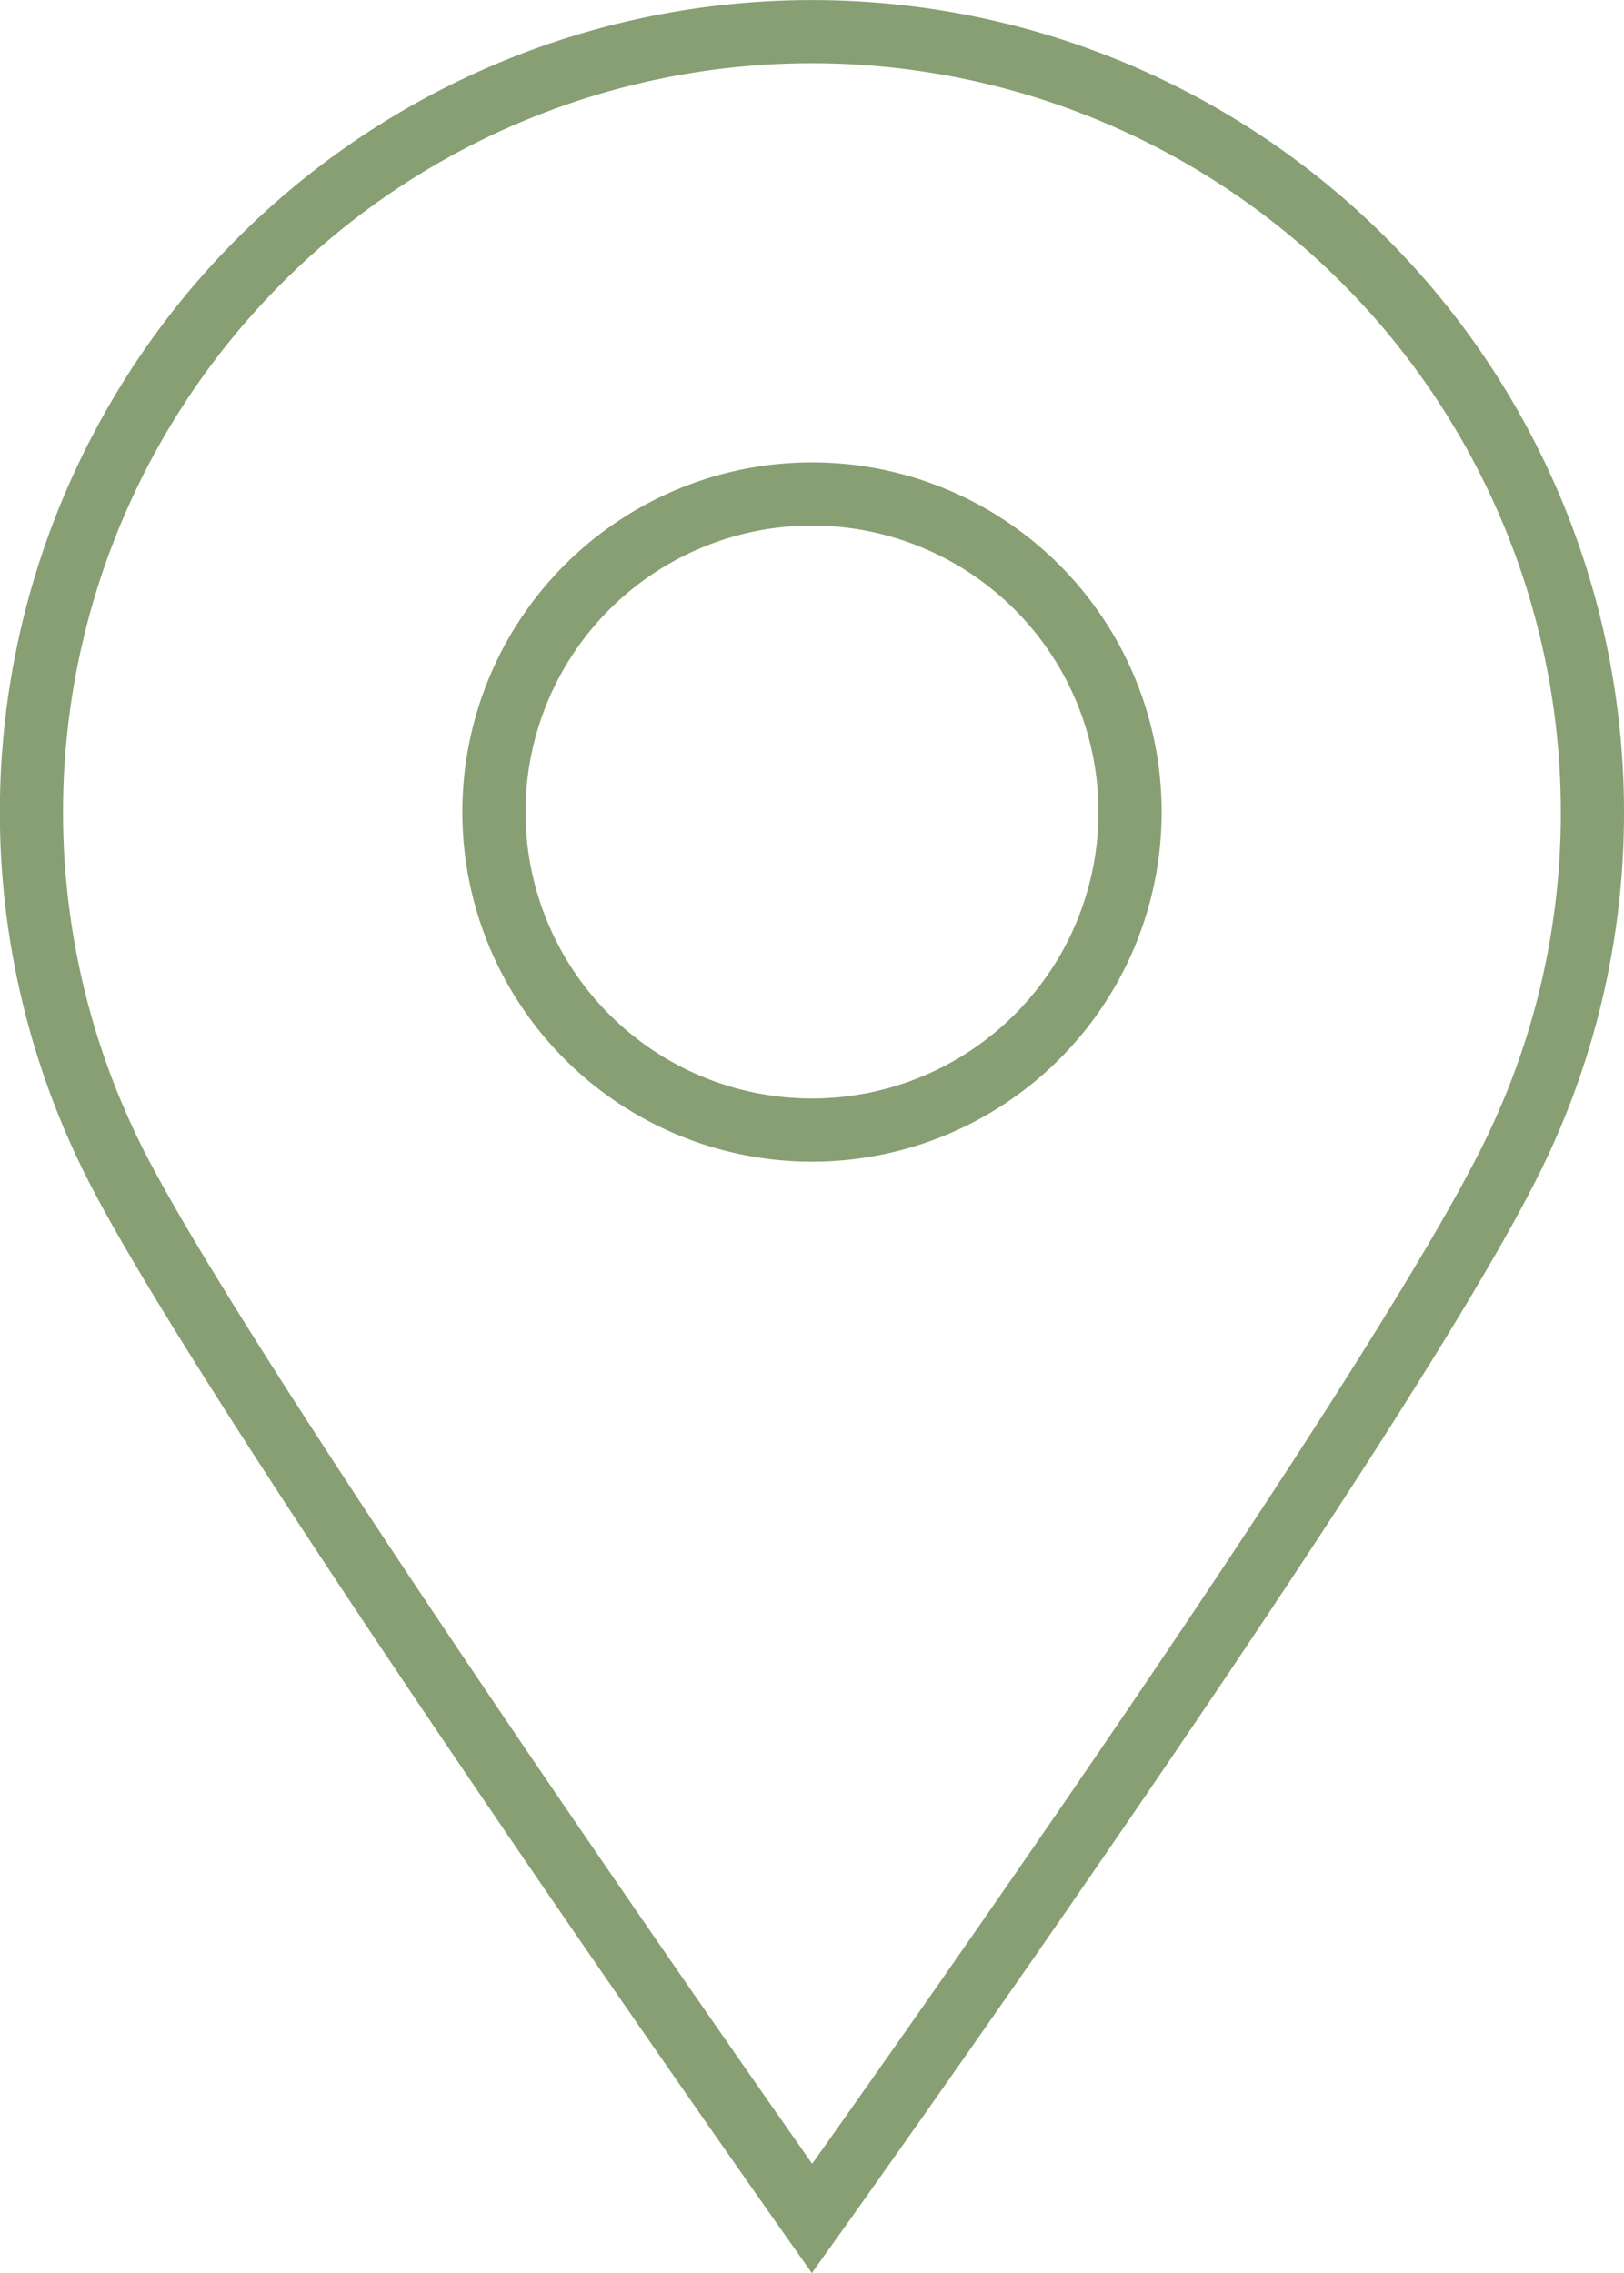
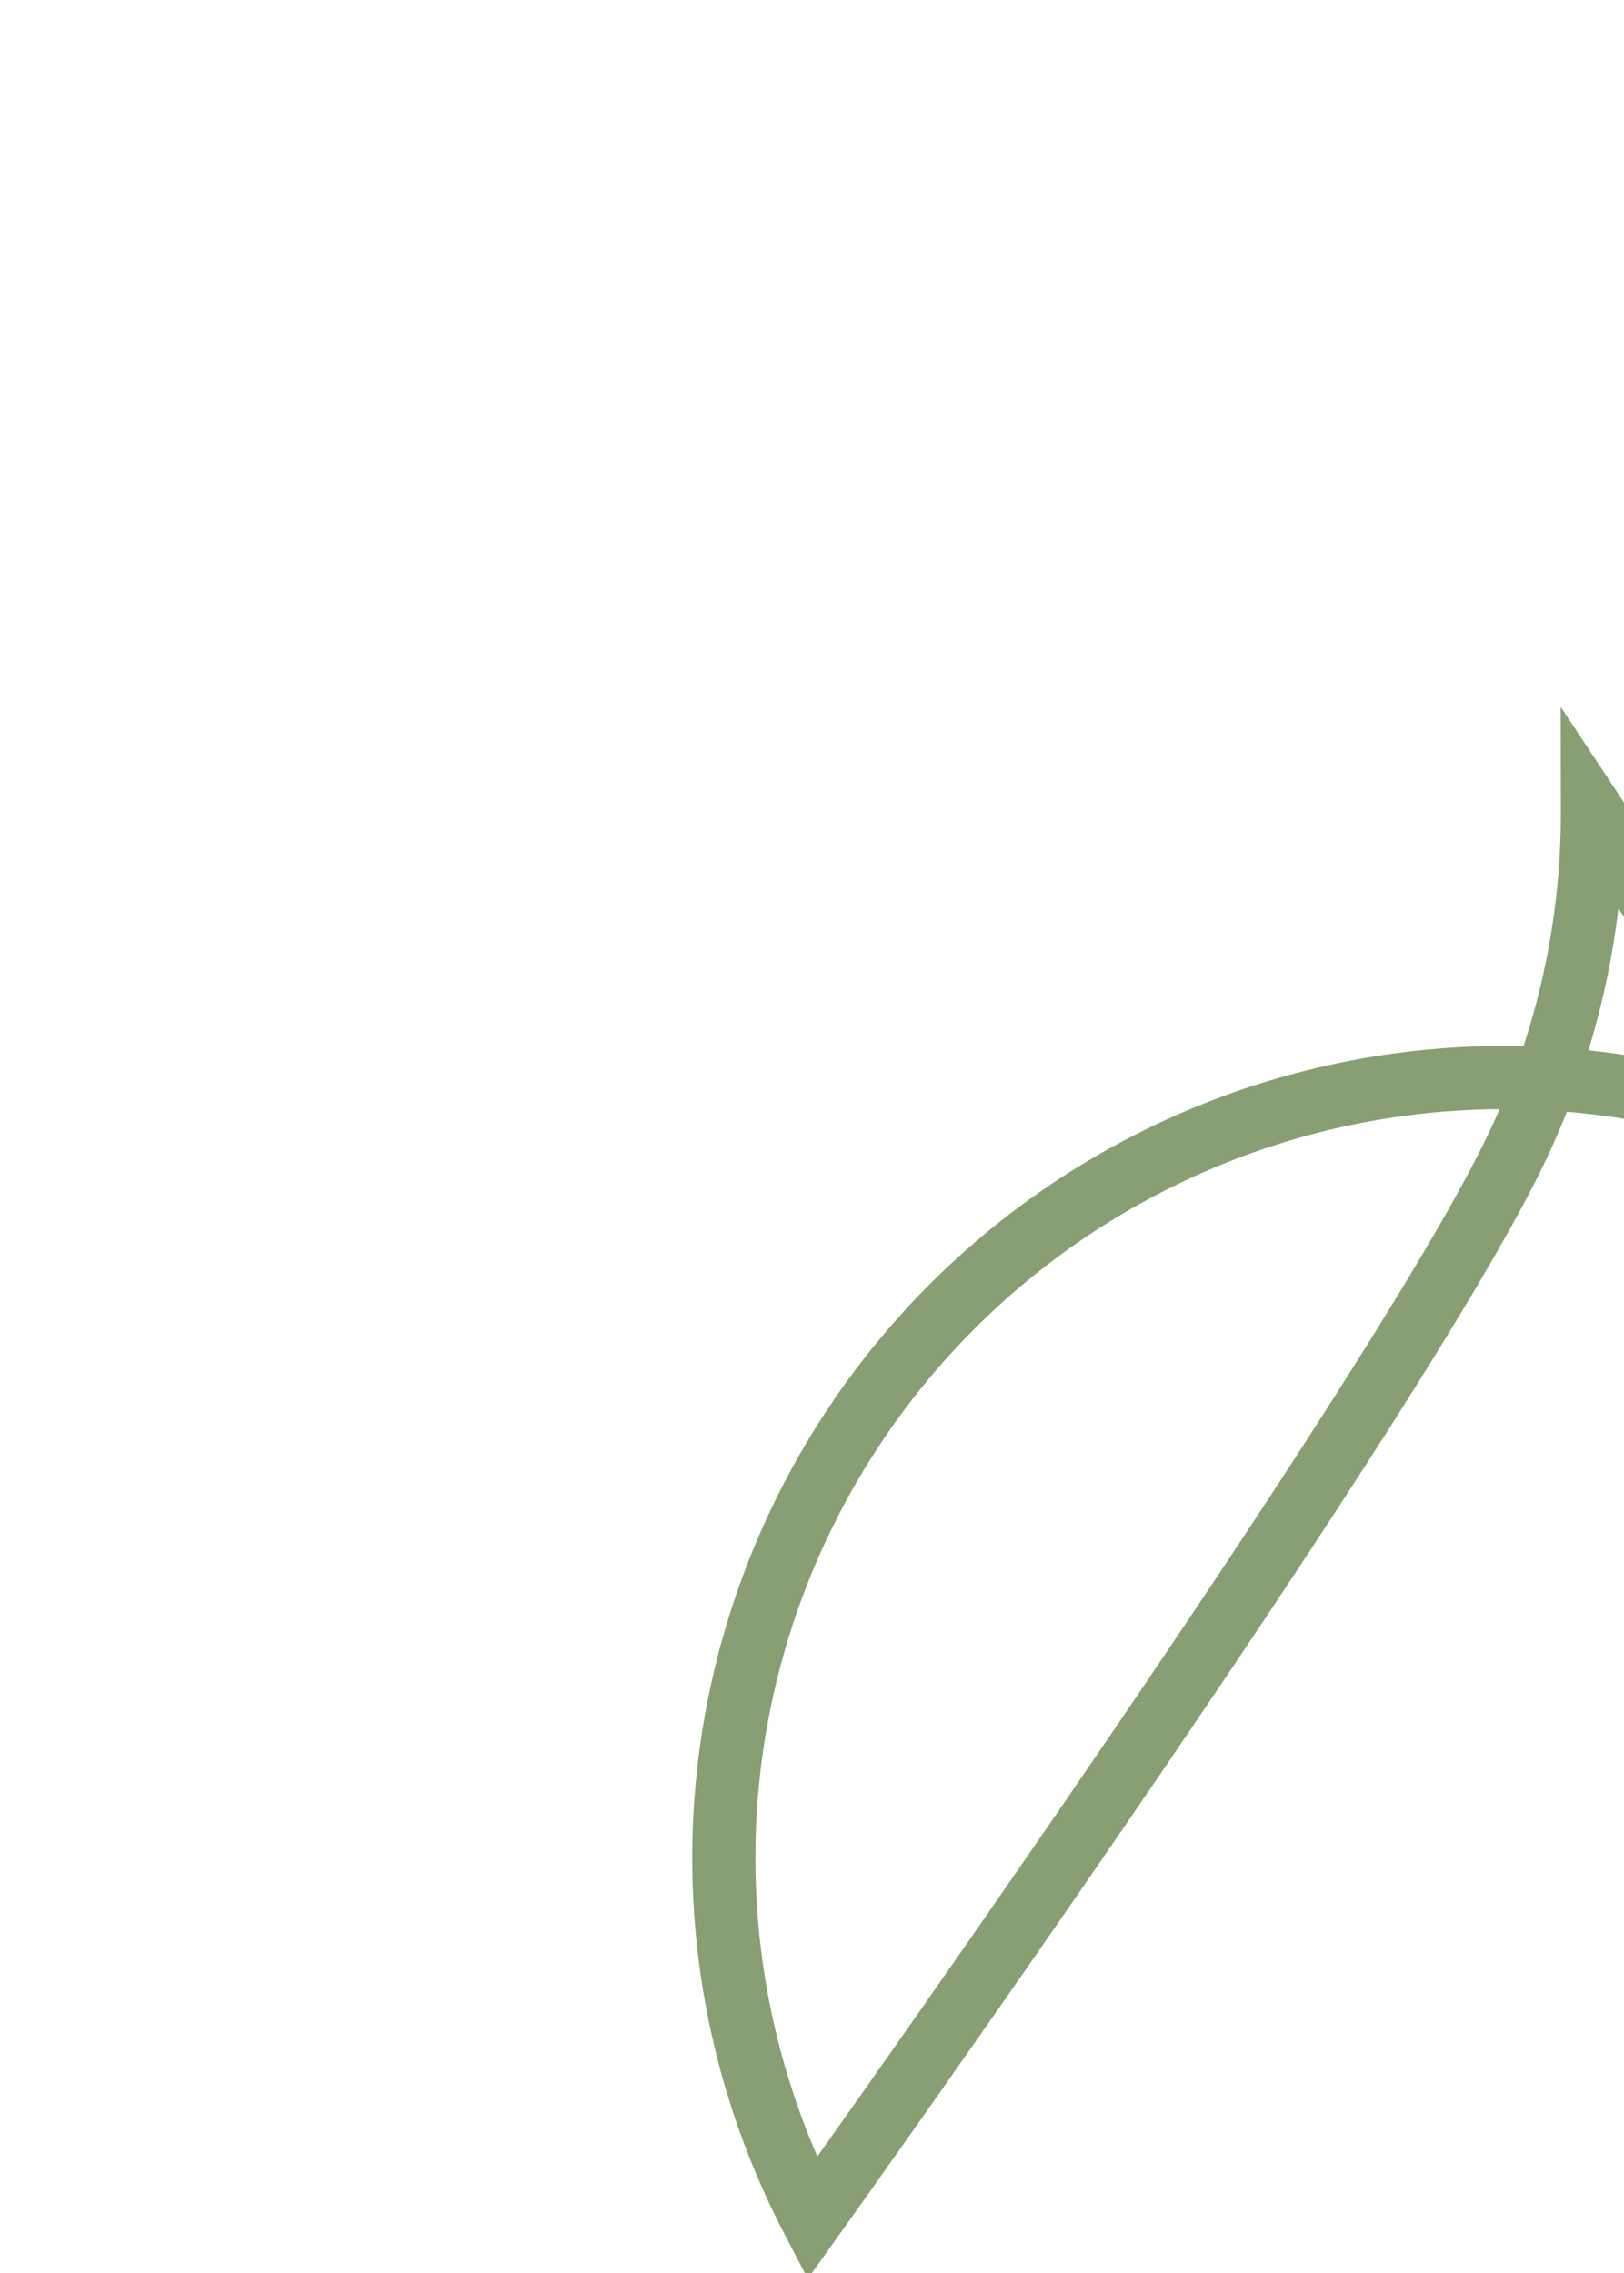
<svg xmlns="http://www.w3.org/2000/svg" width="25.708" height="35.981" viewBox="0 0 25.708 35.981">
  <defs>
    <style>
            .cls-1{fill:none;stroke:#879f72;stroke-miterlimit:10}
        </style>
  </defs>
  <g id="Group_55" data-name="Group 55" transform="translate(-425.224 -2085.557)">
-     <path id="Path_25" data-name="Path 25" class="cls-1" d="M25.208 12.854a12.307 12.307 0 0 1-1.236 5.393c-2 4.121-11.118 16.871-11.118 16.871s-8.9-12.607-10.96-16.557a12.355 12.355 0 1 1 23.314-5.707z" transform="translate(425.224 2085.557)" />
-     <path id="Path_26" data-name="Path 26" class="cls-1" d="M17.889 12.854a5.035 5.035 0 1 1-5.035-5.035 5.035 5.035 0 0 1 5.035 5.035z" transform="translate(425.224 2085.557)" />
+     <path id="Path_25" data-name="Path 25" class="cls-1" d="M25.208 12.854a12.307 12.307 0 0 1-1.236 5.393c-2 4.121-11.118 16.871-11.118 16.871a12.355 12.355 0 1 1 23.314-5.707z" transform="translate(425.224 2085.557)" />
  </g>
</svg>